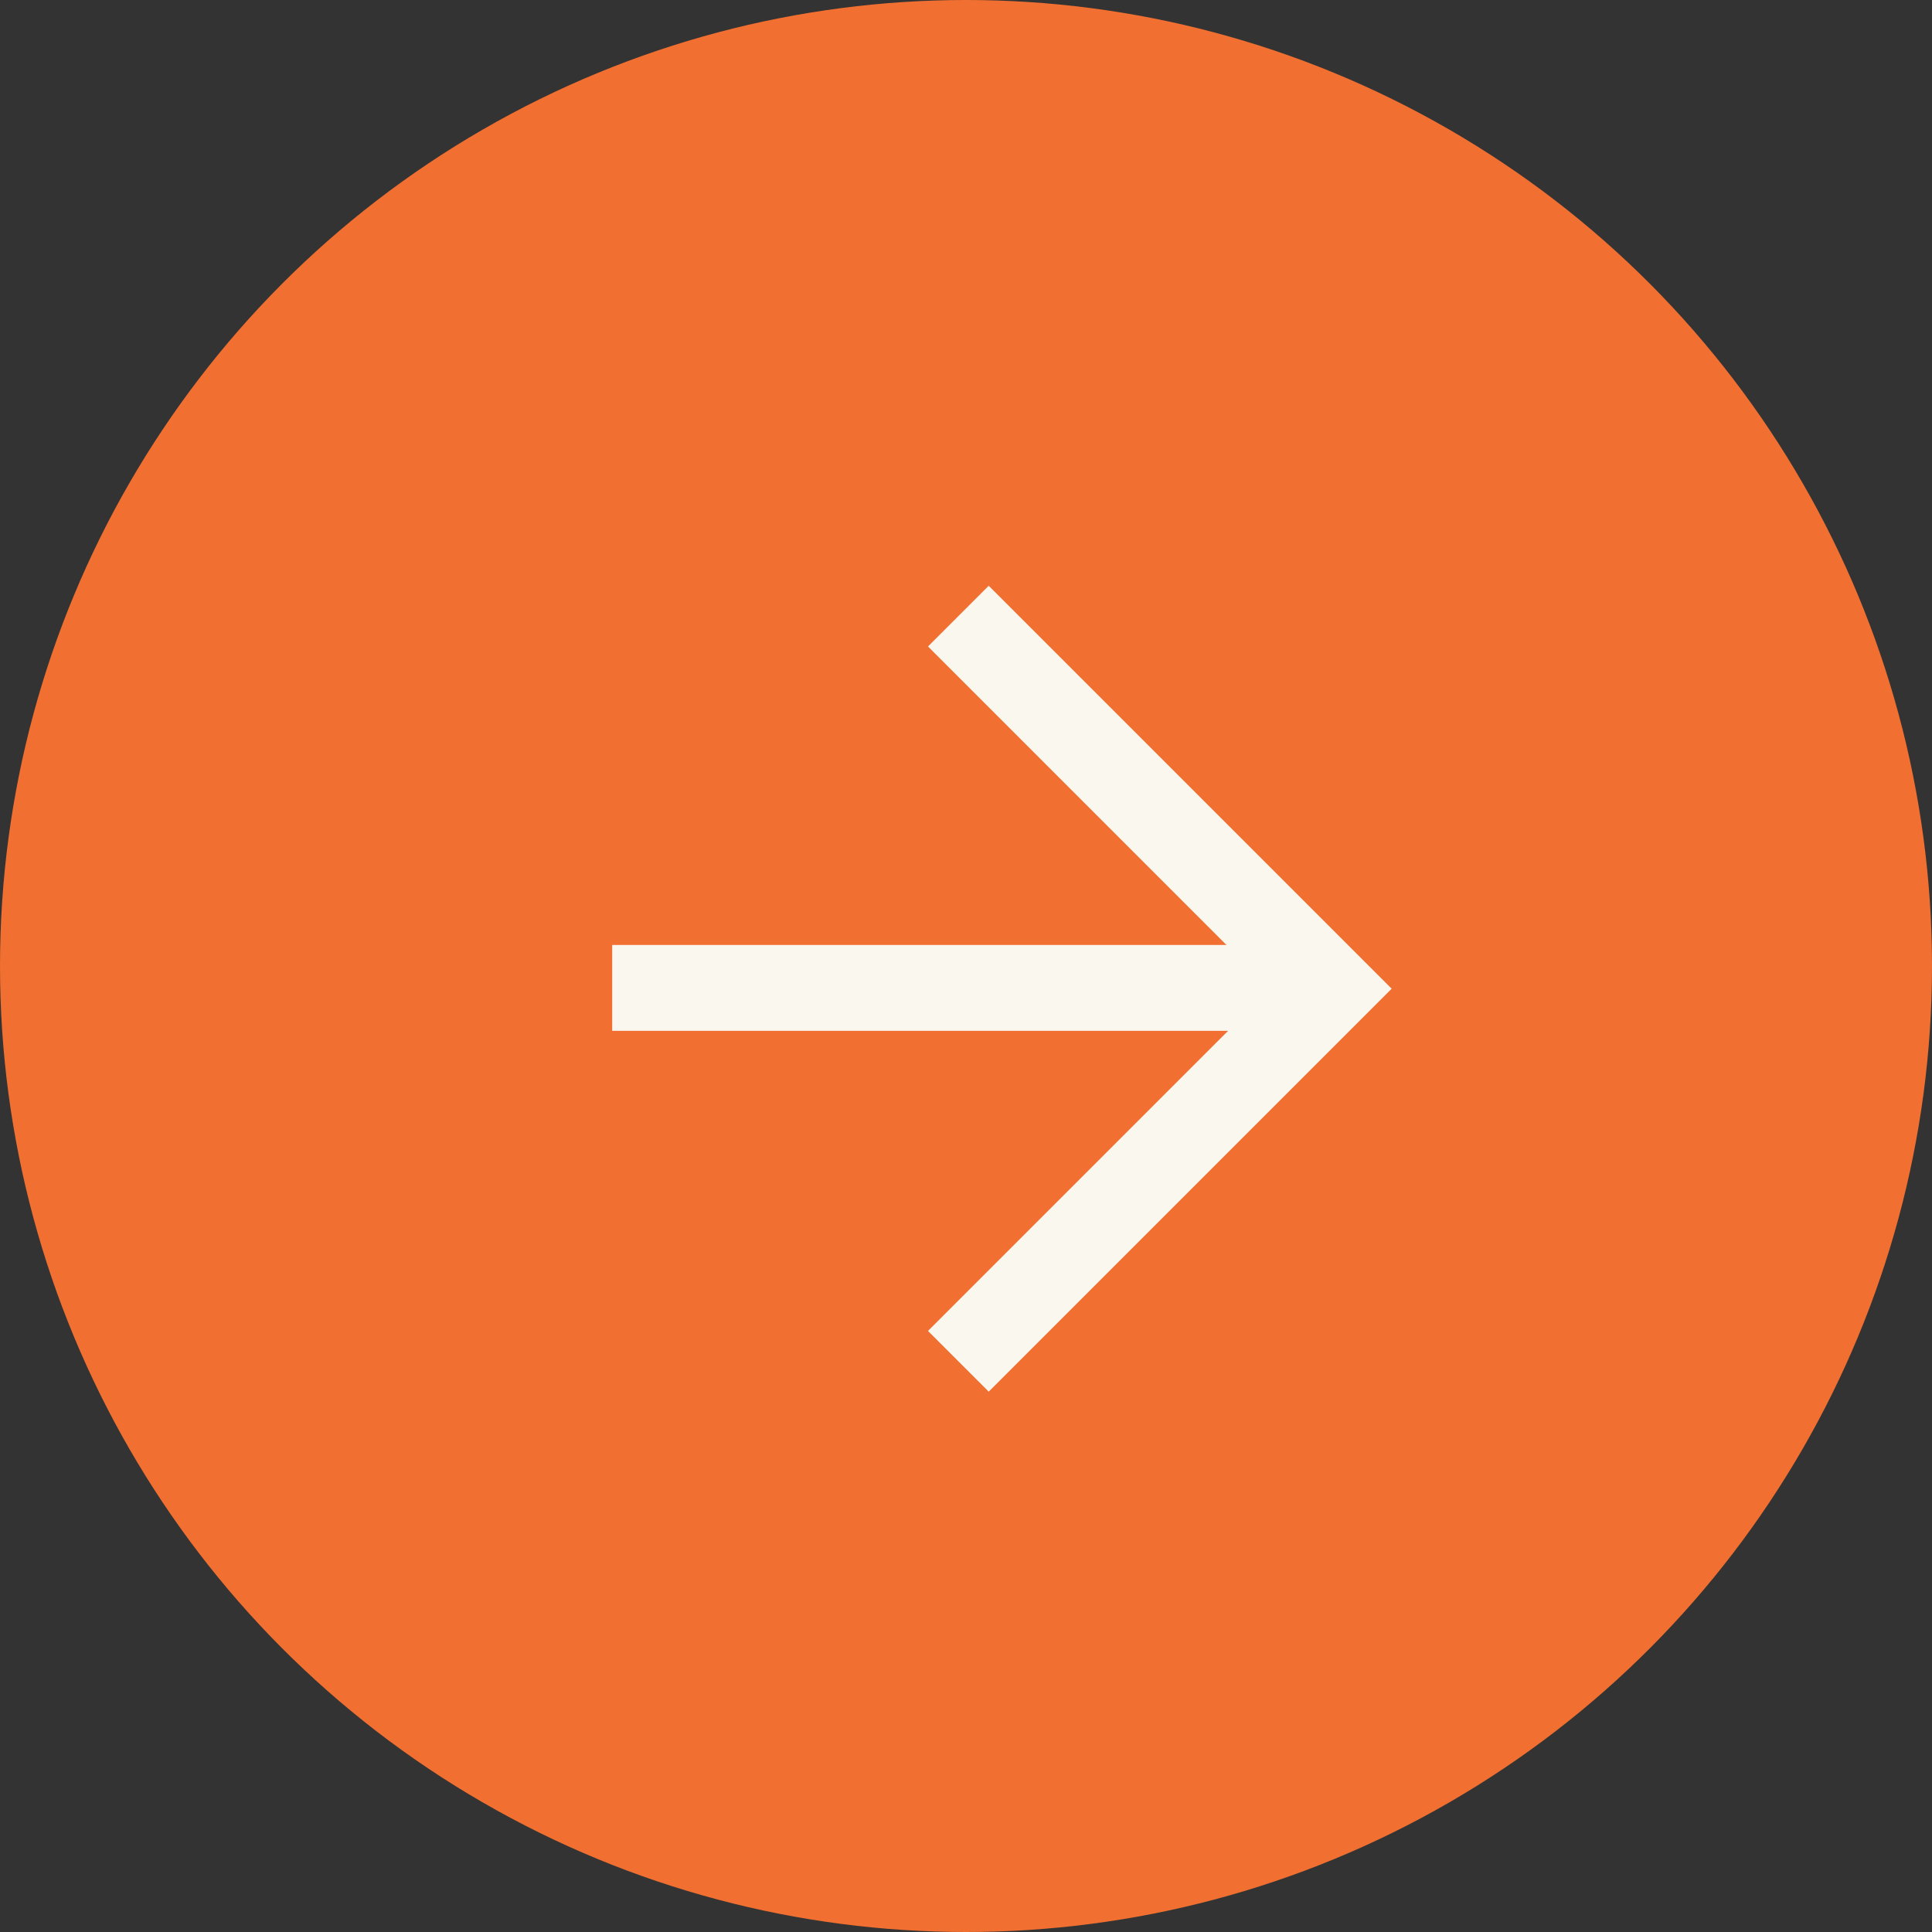
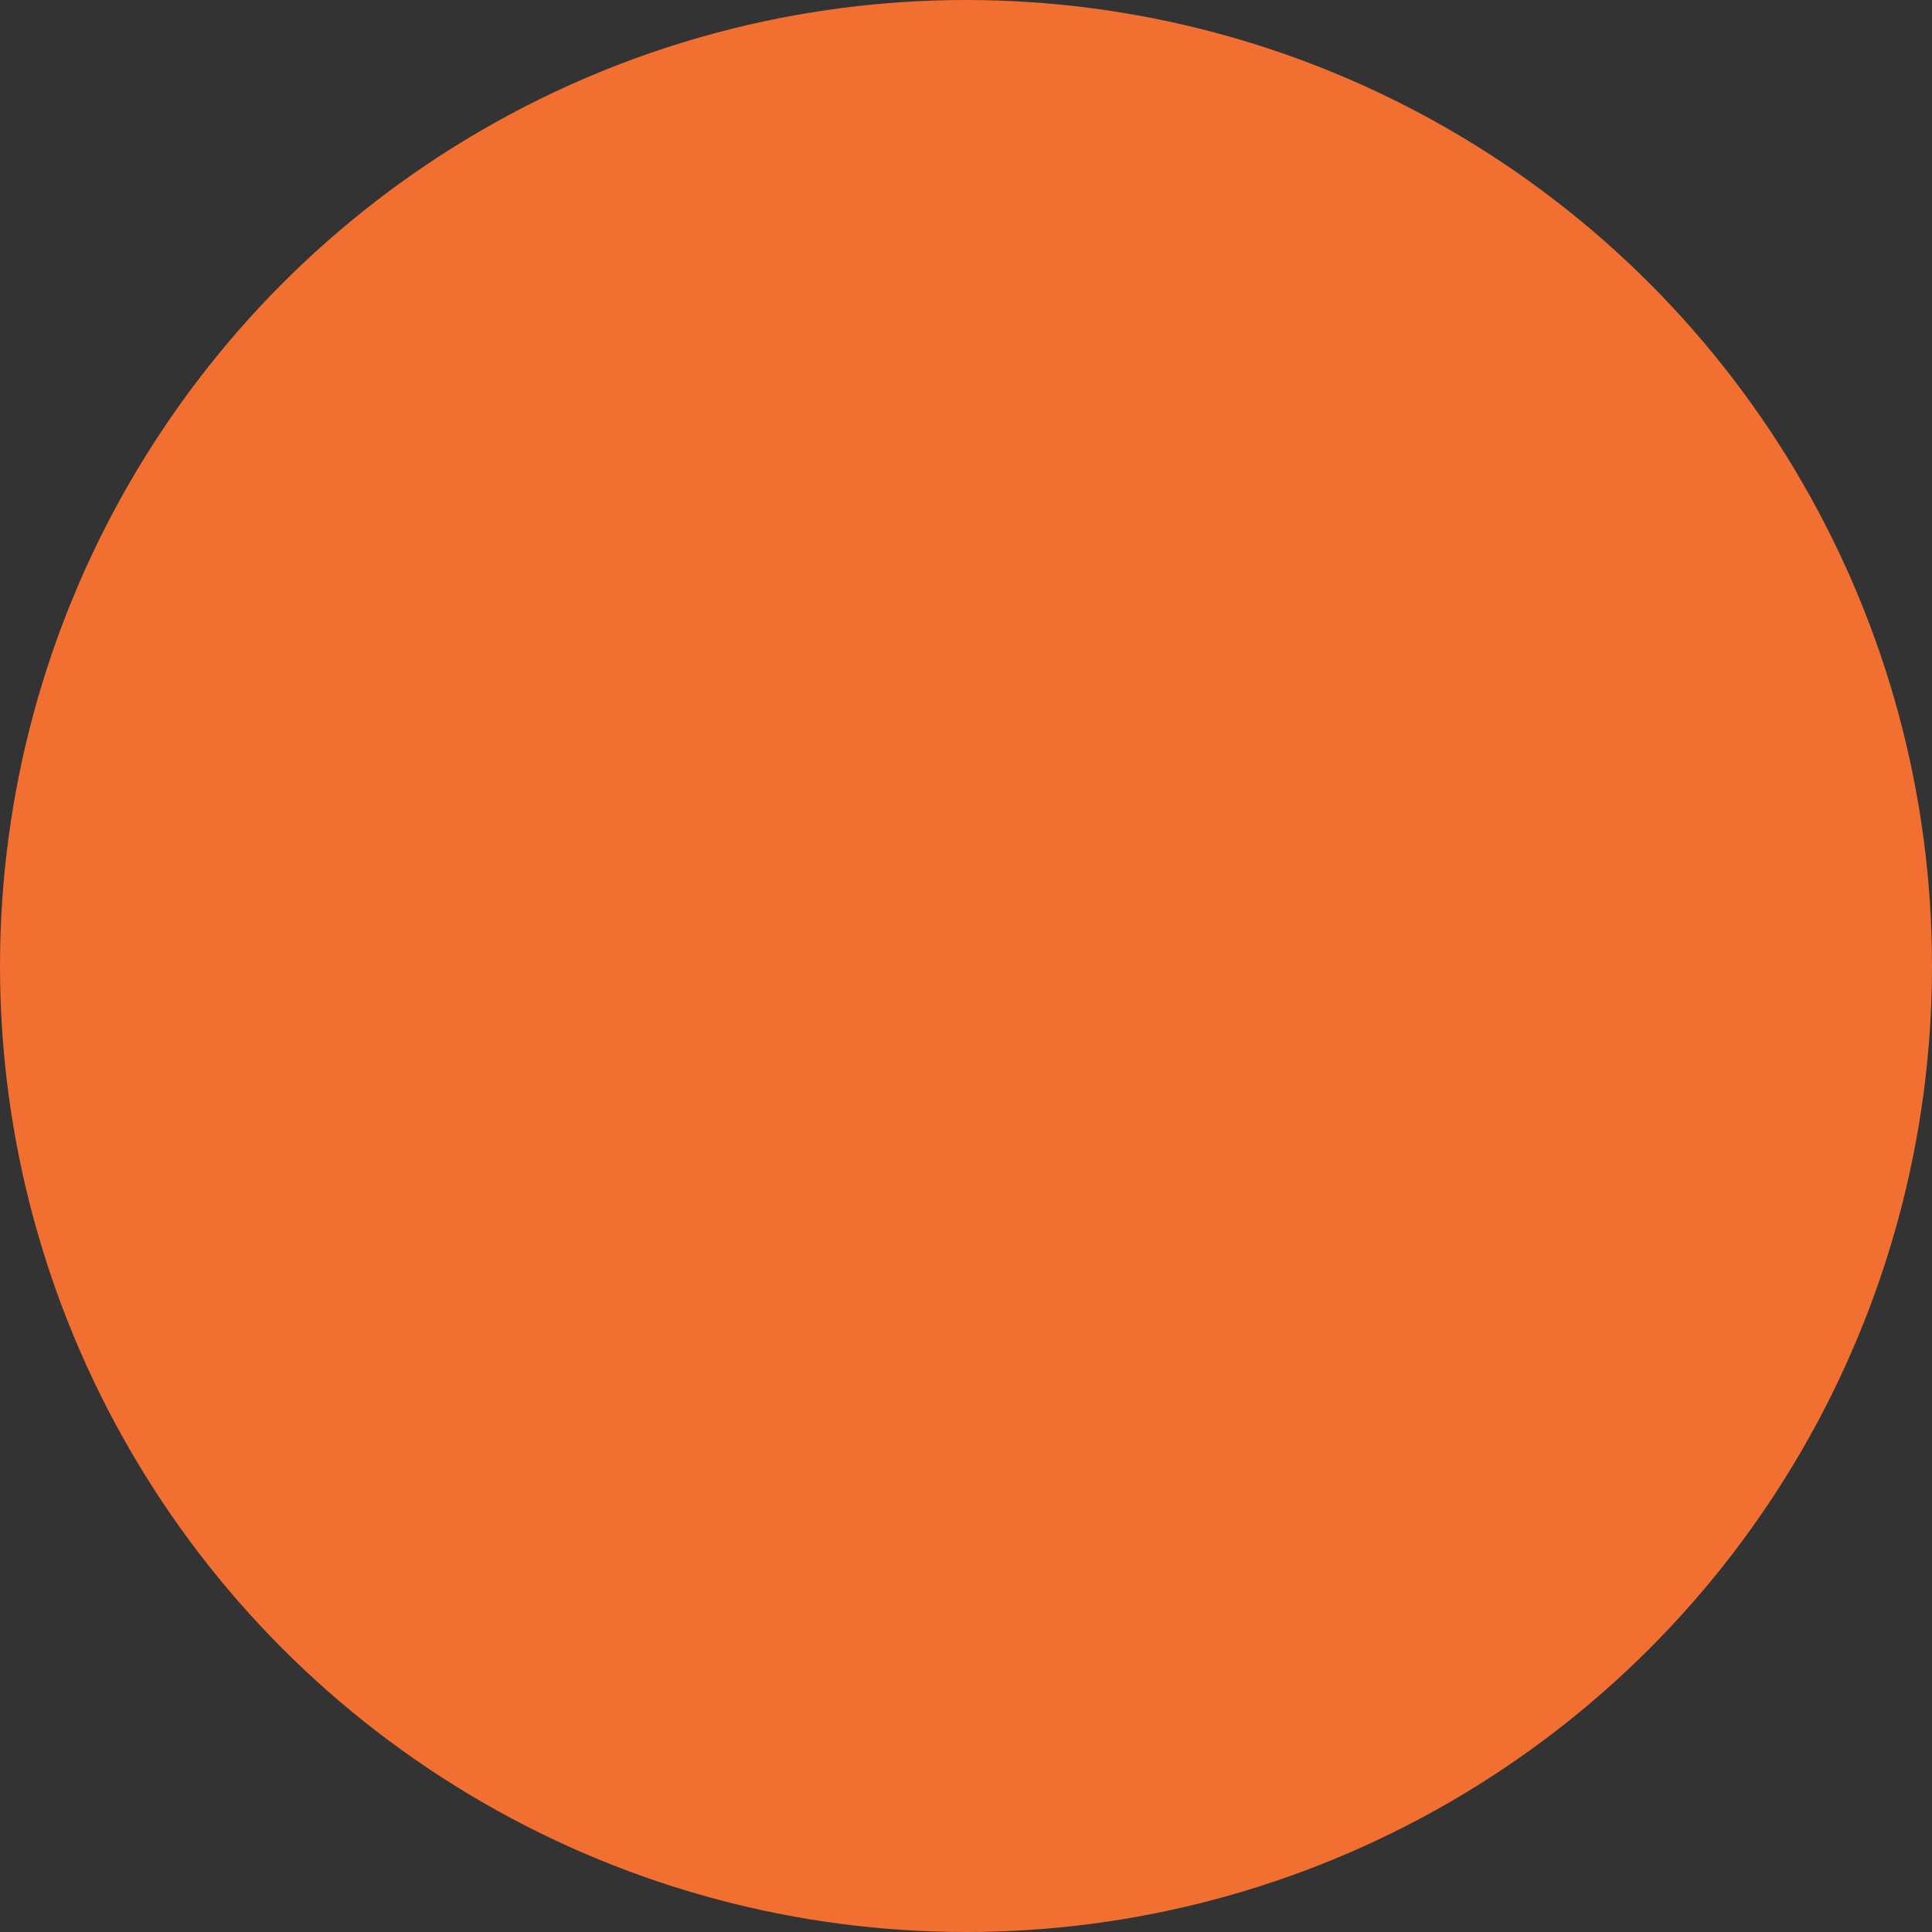
<svg xmlns="http://www.w3.org/2000/svg" width="45" height="45" viewBox="0 0 45 45" fill="none">
  <rect x="0" y="0" width="45" height="45" fill="#333333" stroke="none" />
  <circle cx="22.5" cy="22.5" r="22.5" fill="#F16F30" />
-   <path d="M23.029 31L31 23.029L23.029 15.058" stroke="#F9F7EE" stroke-width="2" stroke-linecap="square" />
-   <path d="M29.979 23.01L15.259 23.01" stroke="#F9F7EE" stroke-width="2" stroke-linecap="square" />
</svg>